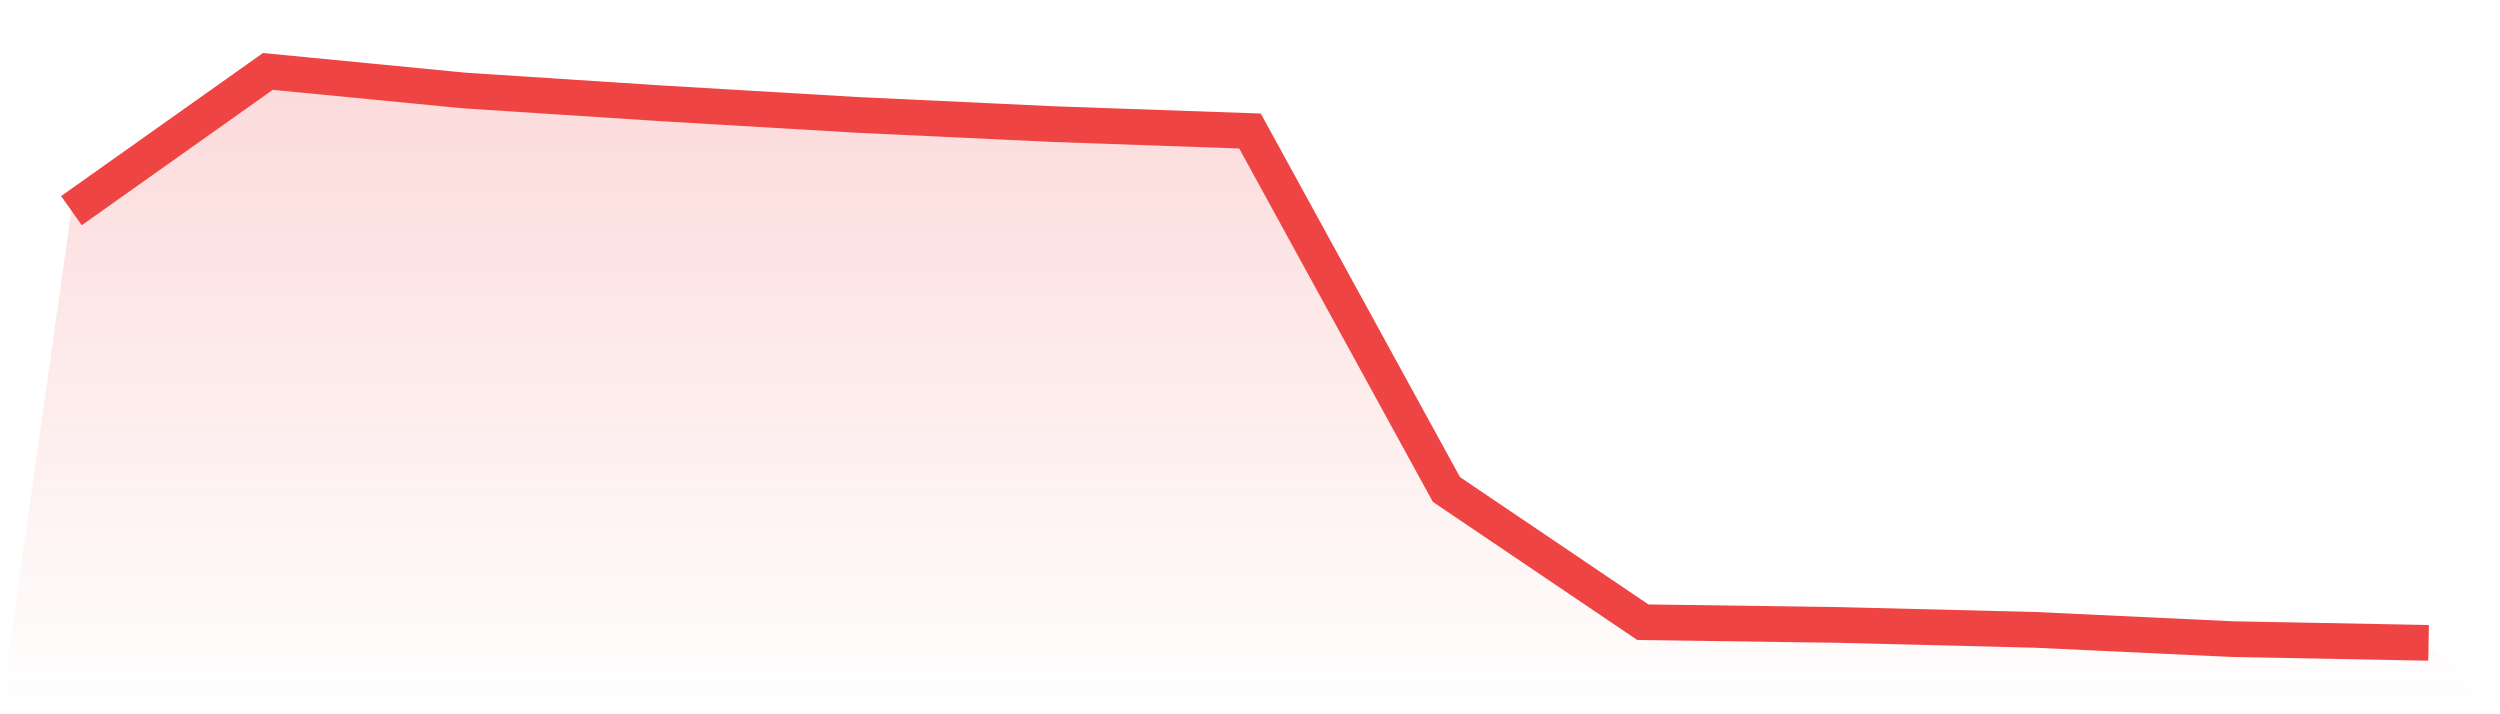
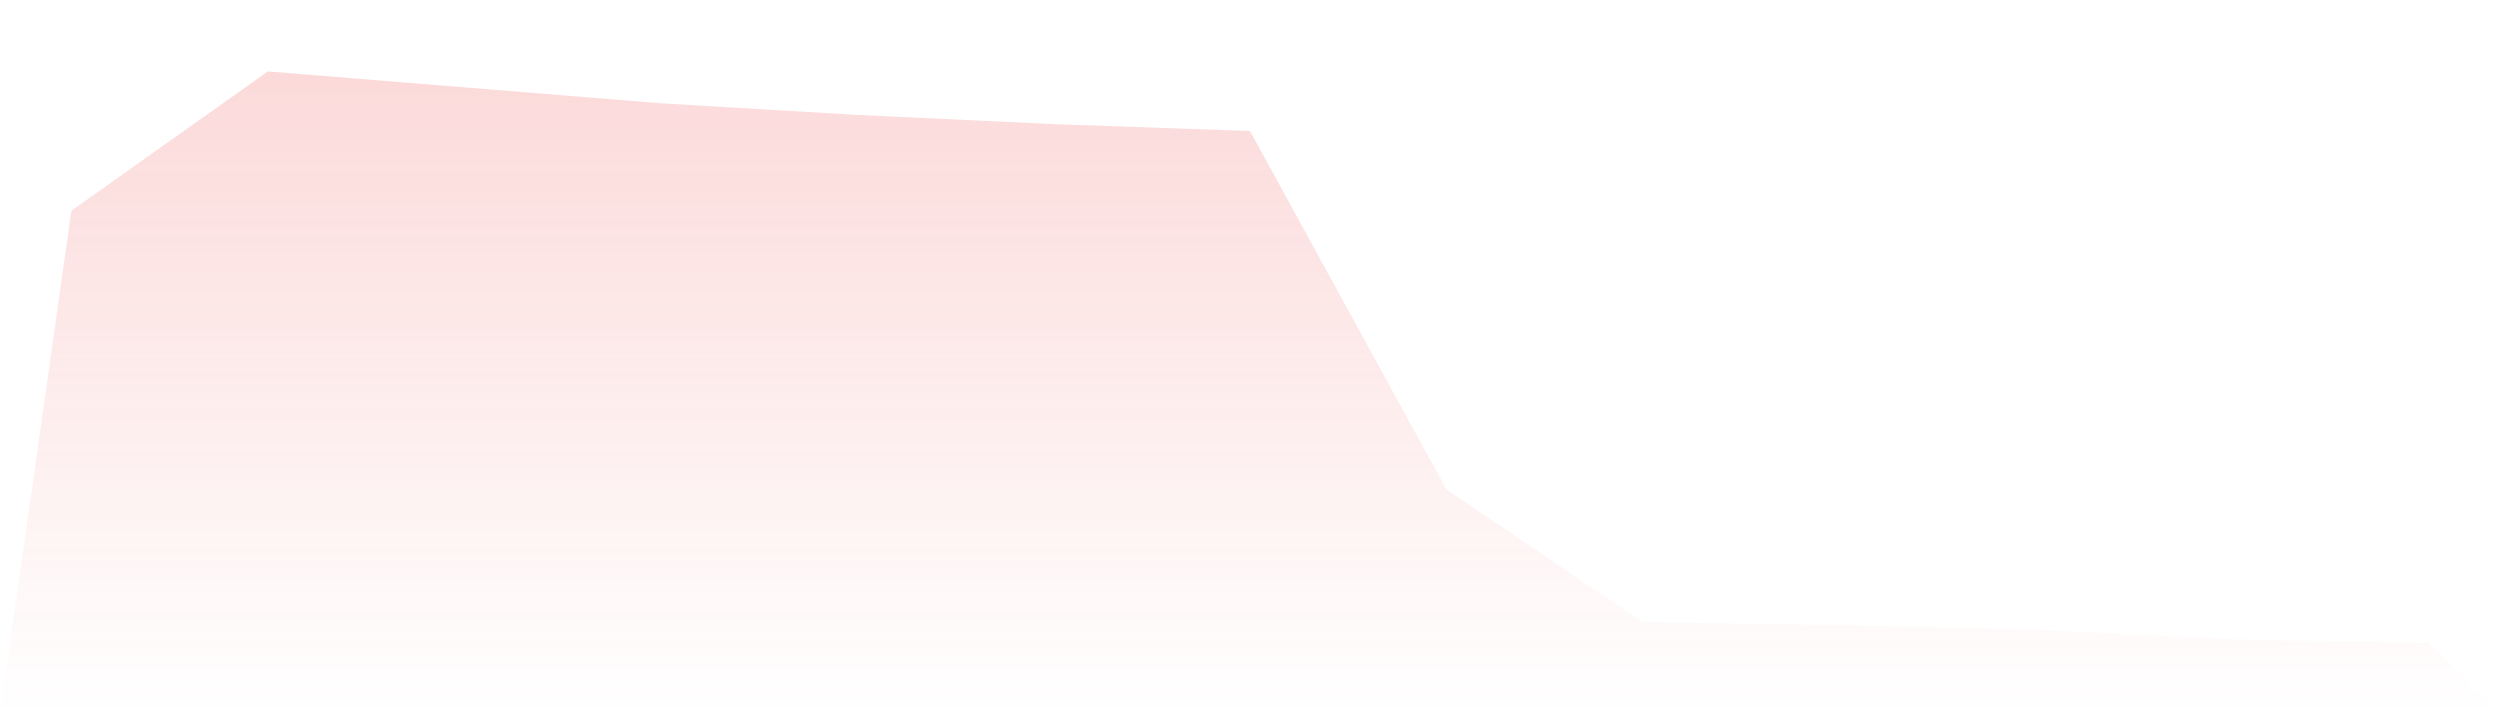
<svg xmlns="http://www.w3.org/2000/svg" viewBox="0 0 140 40">
  <defs>
    <linearGradient id="gradient" x1="0" x2="0" y1="0" y2="1">
      <stop offset="0%" stop-color="#ef4444" stop-opacity="0.2" />
      <stop offset="100%" stop-color="#ef4444" stop-opacity="0" />
    </linearGradient>
  </defs>
-   <path d="M4,11.796 L4,11.796 L15,4 L26,5.068 L37,5.784 L48,6.434 L59,6.951 L70,7.337 L81,27.411 L92,34.844 L103,34.998 L114,35.273 L125,35.791 L136,36 L140,40 L0,40 z" fill="url(#gradient)" />
-   <path d="M4,11.796 L4,11.796 L15,4 L26,5.068 L37,5.784 L48,6.434 L59,6.951 L70,7.337 L81,27.411 L92,34.844 L103,34.998 L114,35.273 L125,35.791 L136,36" fill="none" stroke="#ef4444" stroke-width="2" />
+   <path d="M4,11.796 L4,11.796 L15,4 L37,5.784 L48,6.434 L59,6.951 L70,7.337 L81,27.411 L92,34.844 L103,34.998 L114,35.273 L125,35.791 L136,36 L140,40 L0,40 z" fill="url(#gradient)" />
</svg>